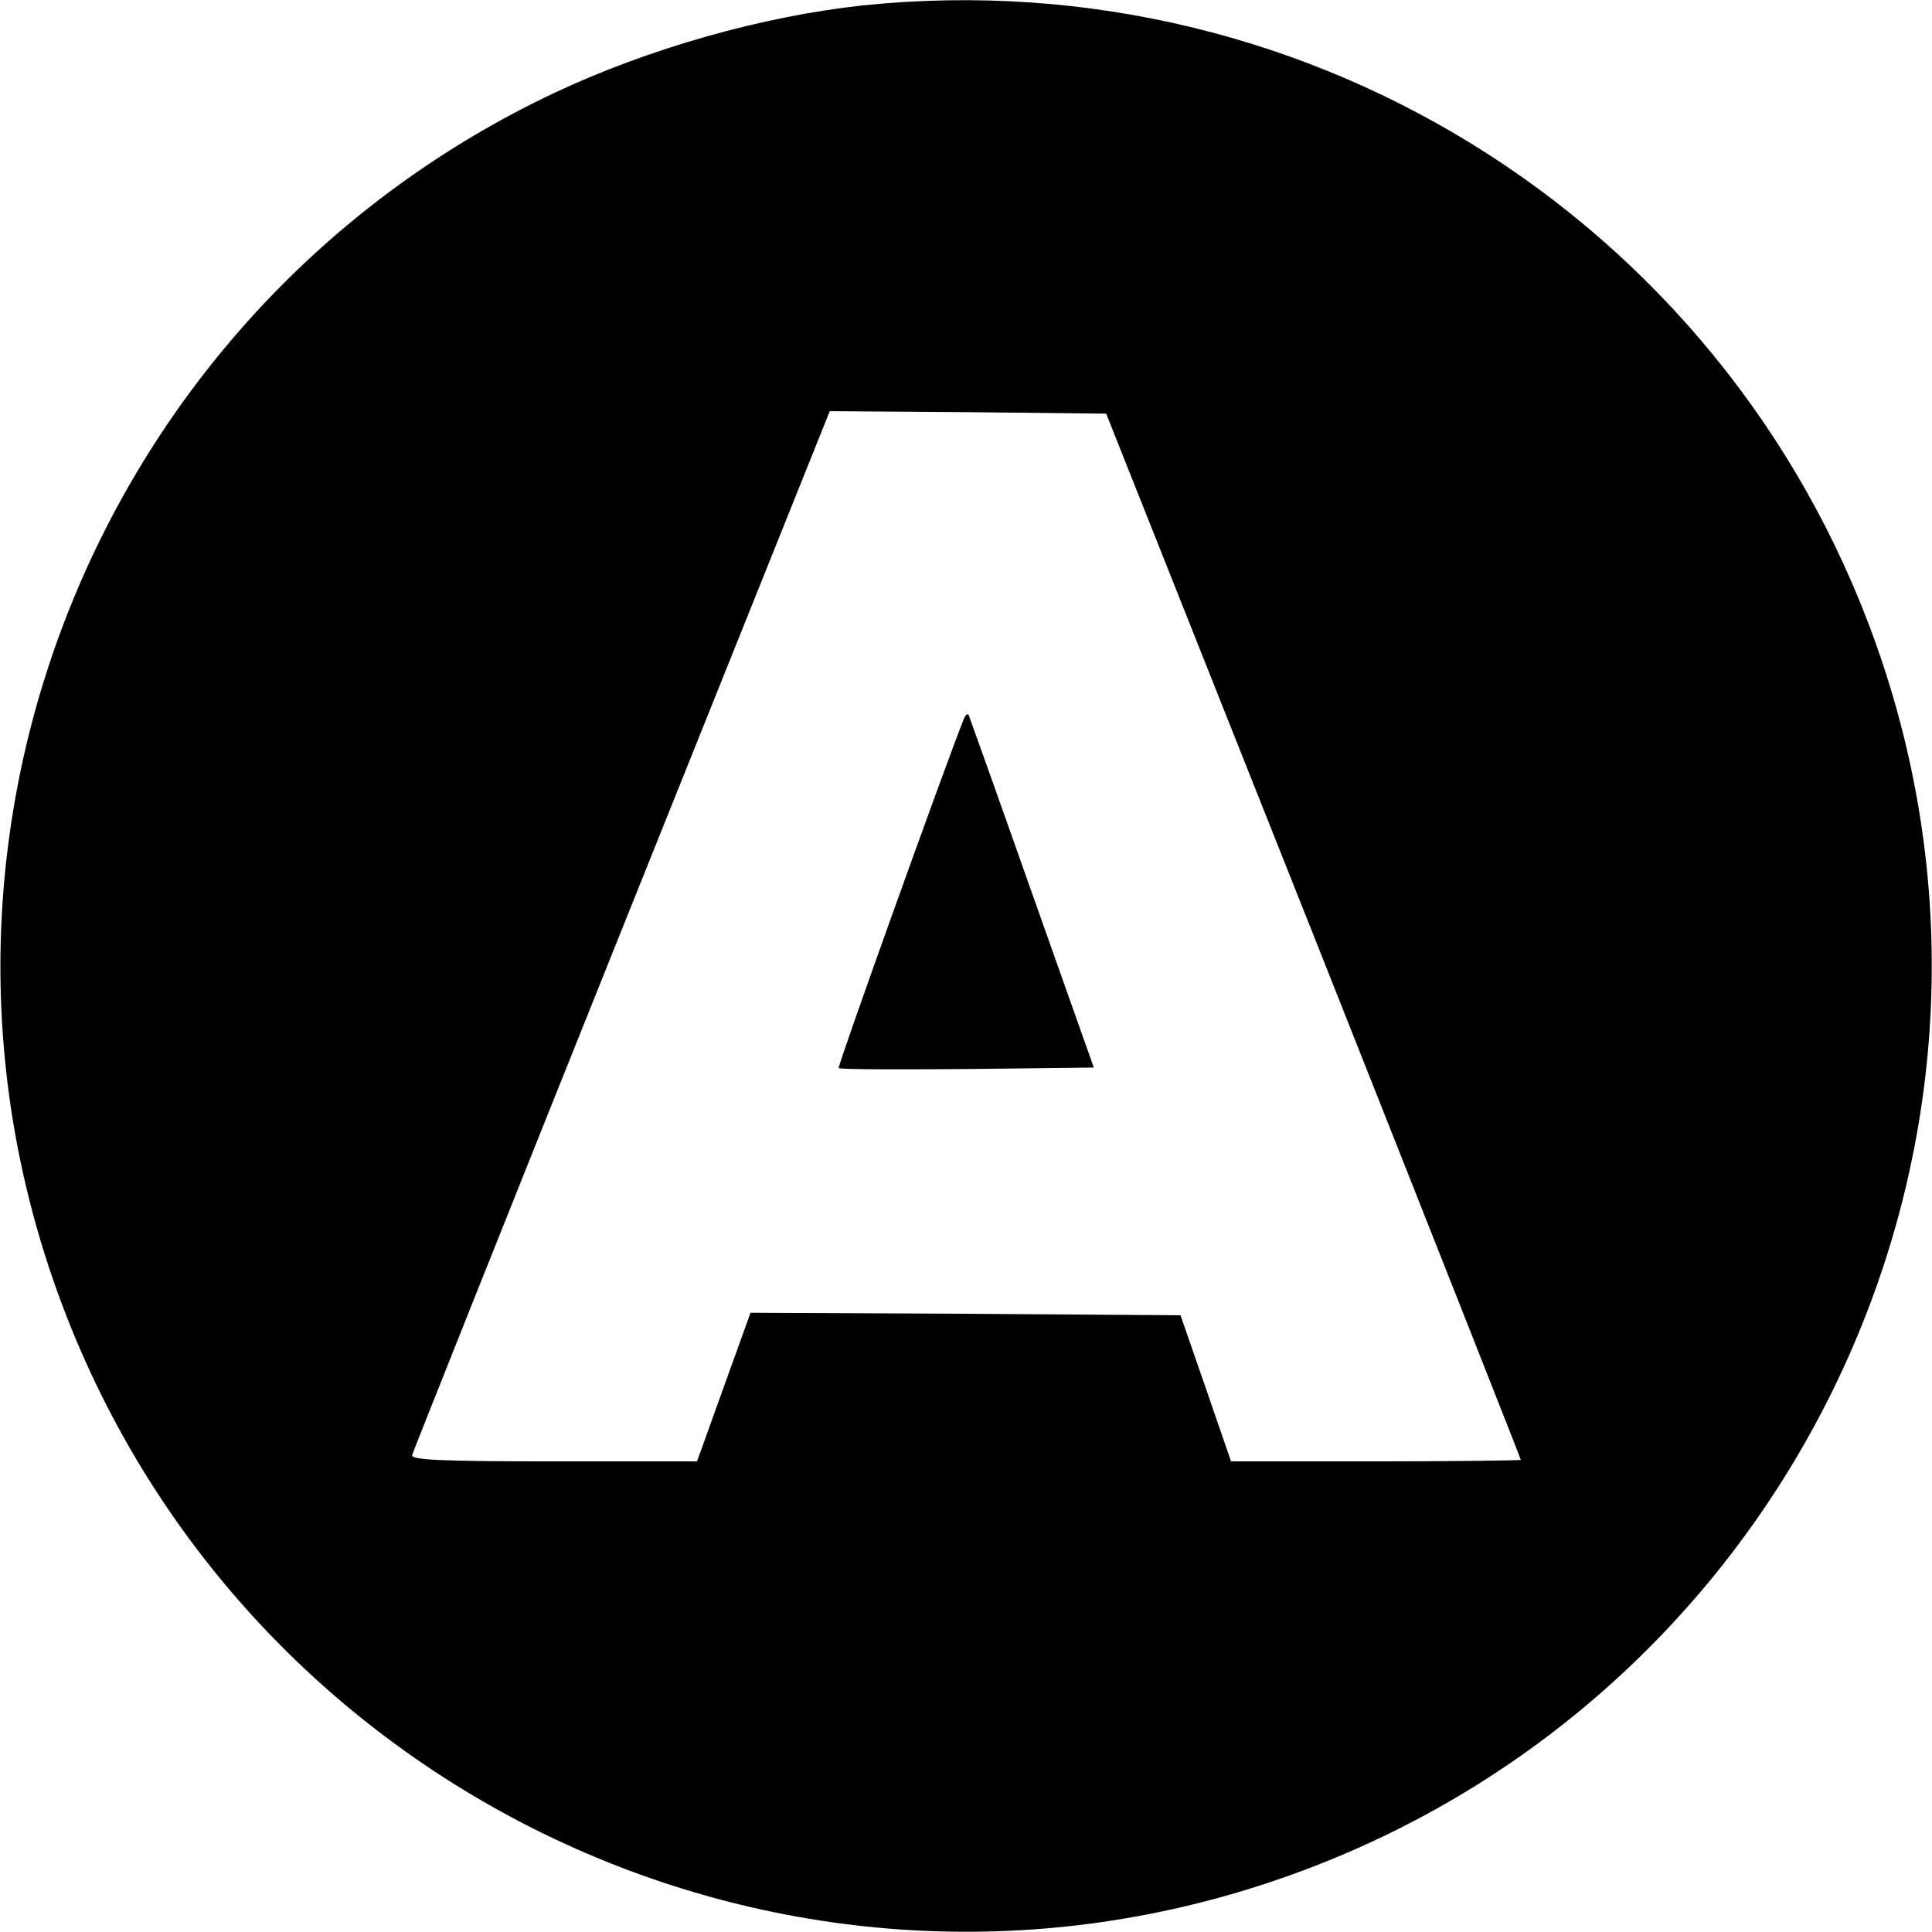
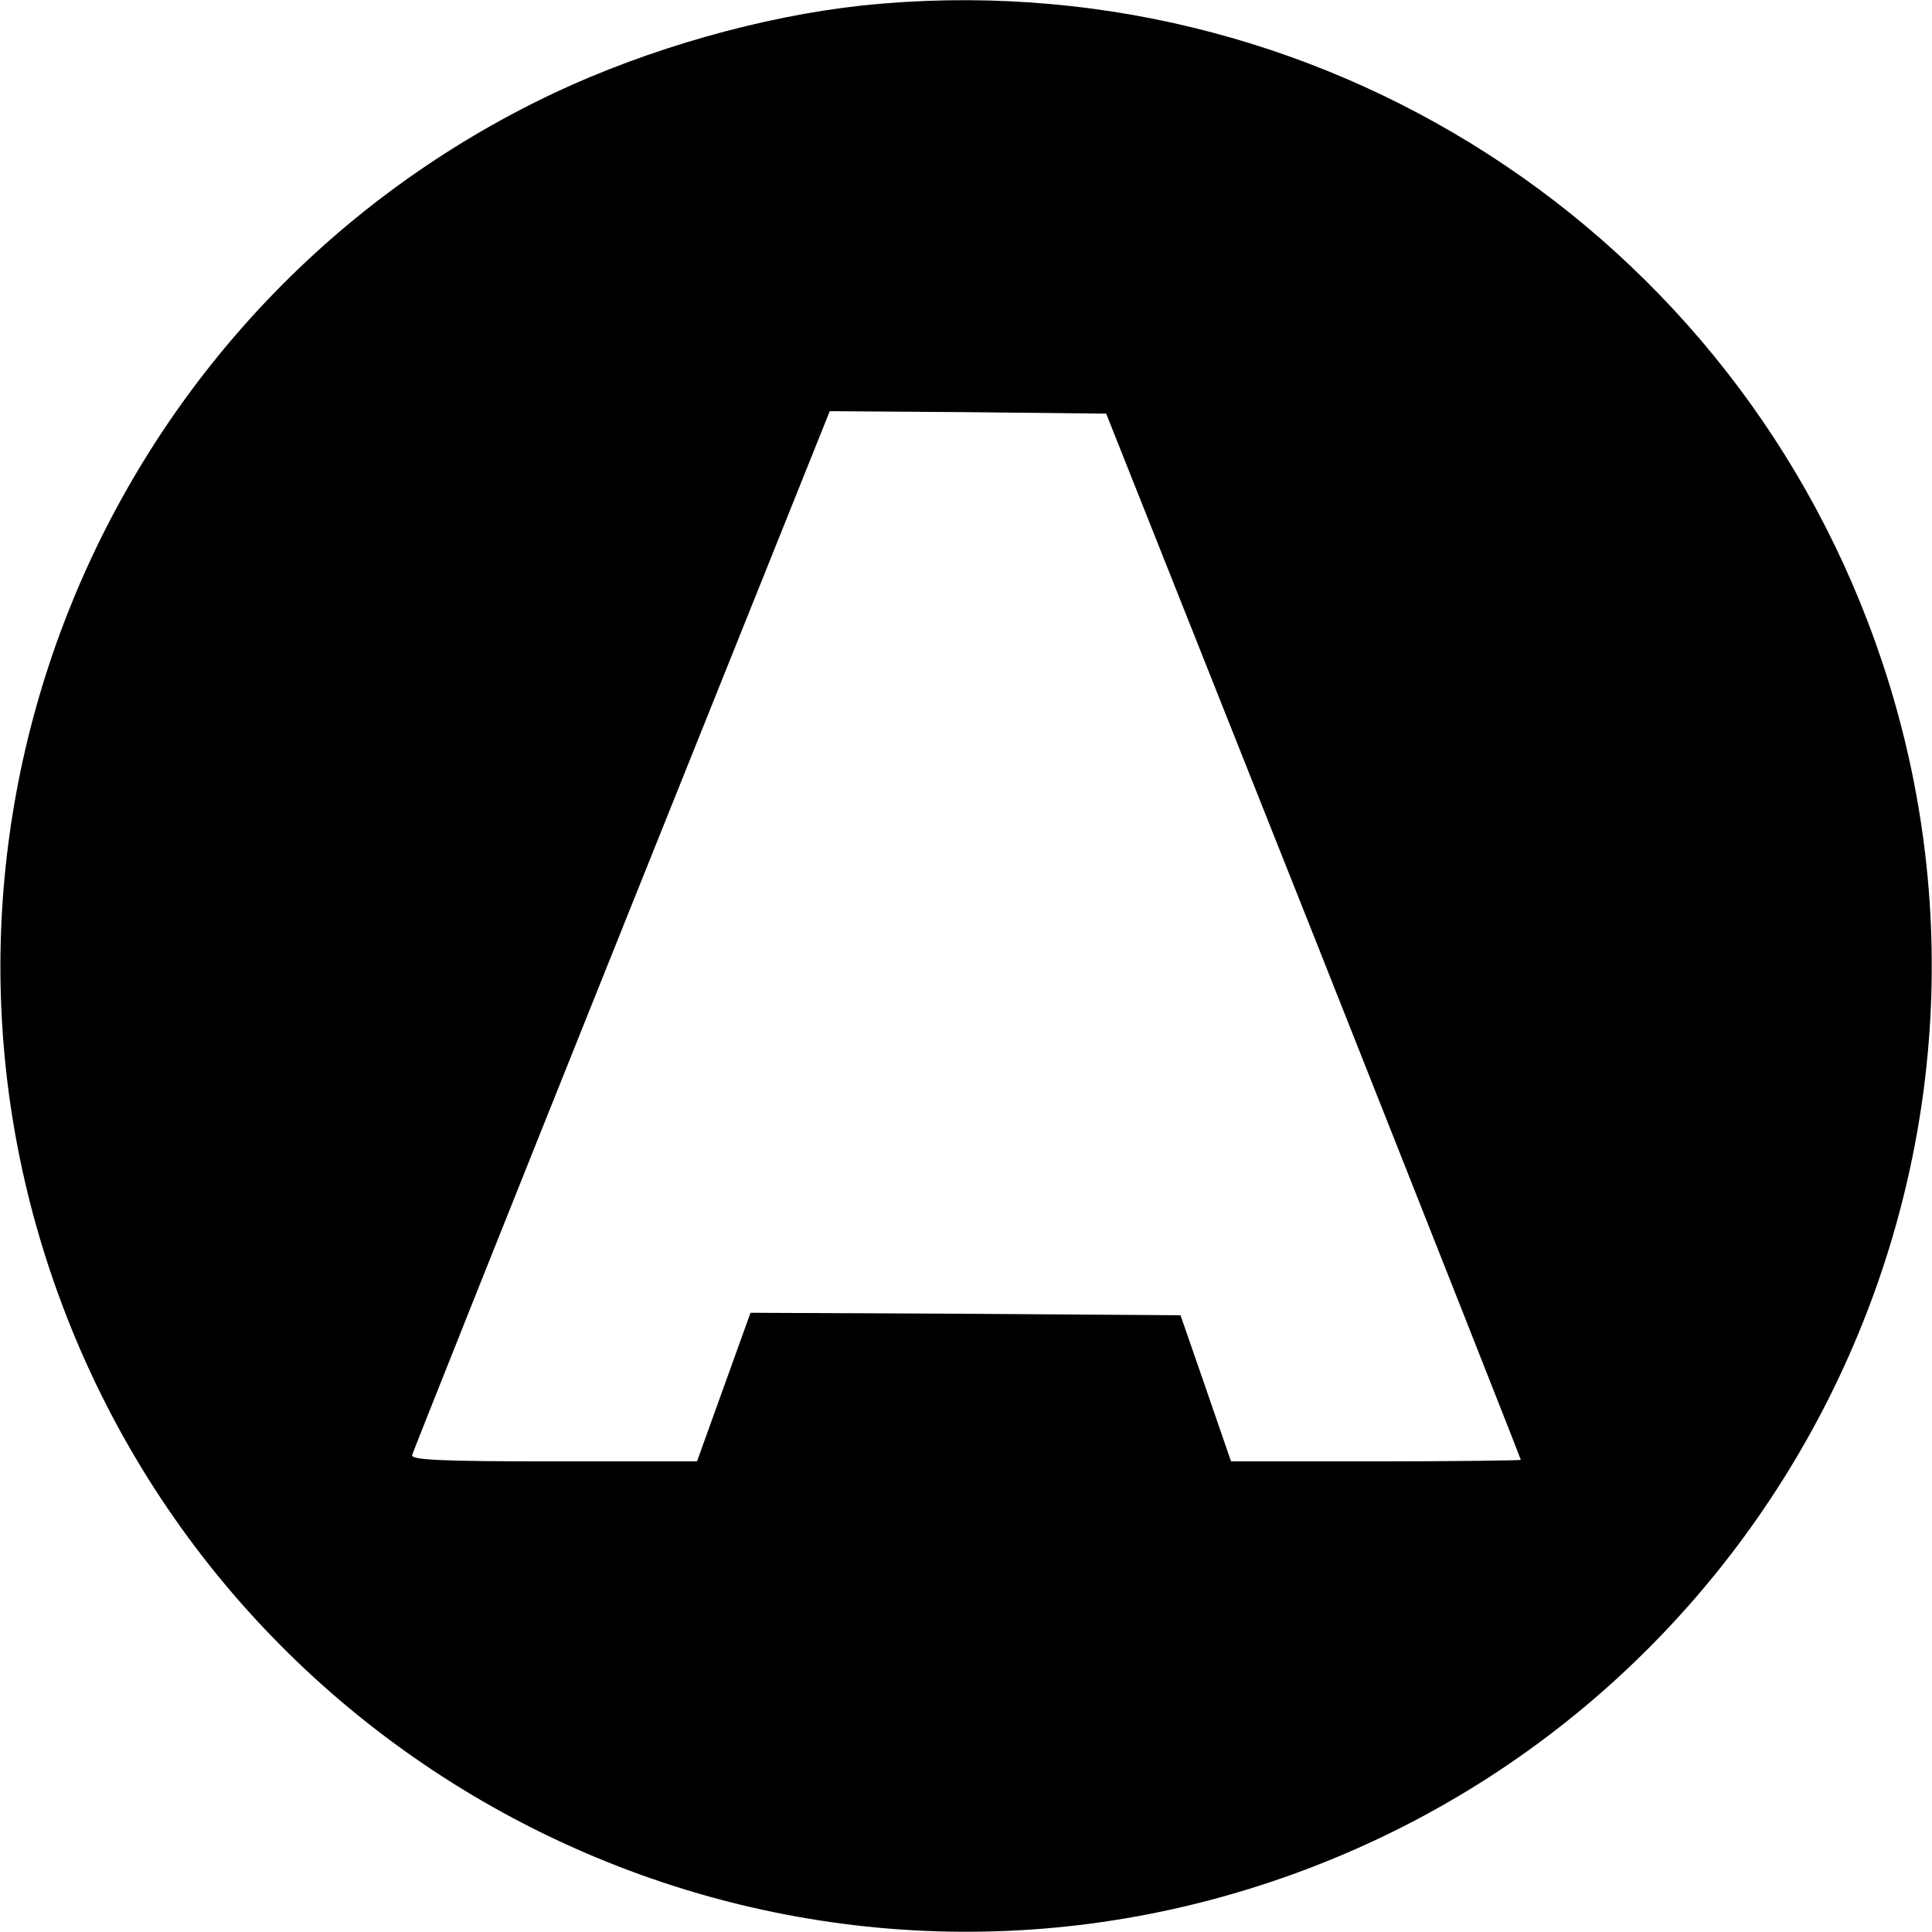
<svg xmlns="http://www.w3.org/2000/svg" version="1.0" width="390pt" height="390pt" viewBox="0 0 390 390" preserveAspectRatio="xMidYMid meet">
  <g transform="translate(0,390) scale(0.1,-0.1)" fill="#000000" stroke="none">
    <path d="M1741 3889 c-203 -22 -432 -87 -623 -177 -890 -421 -1328 -1442 -1018 -2374 340 -1022 1444 -1577 2462 -1238 1022 340 1577 1444 1238 2462 -290 872 -1144 1422 -2059 1327z m911 -1878 c230 -580 418 -1056 418 -1058 0 -1 -132 -3 -292 -3 l-293 0 -51 148 -51 147 -434 3 -434 2 -54 -150 -54 -150 -289 0 c-232 0 -289 3 -286 13 2 7 192 484 423 1060 l420 1047 279 -2 279 -3 419 -1054z" />
-     <path d="M1946 2450 c-44 -112 -256 -703 -253 -706 2 -3 119 -3 260 -2 l255 3 -124 350 c-68 193 -126 355 -128 360 -2 6 -6 3 -10 -5z" />
  </g>
</svg>